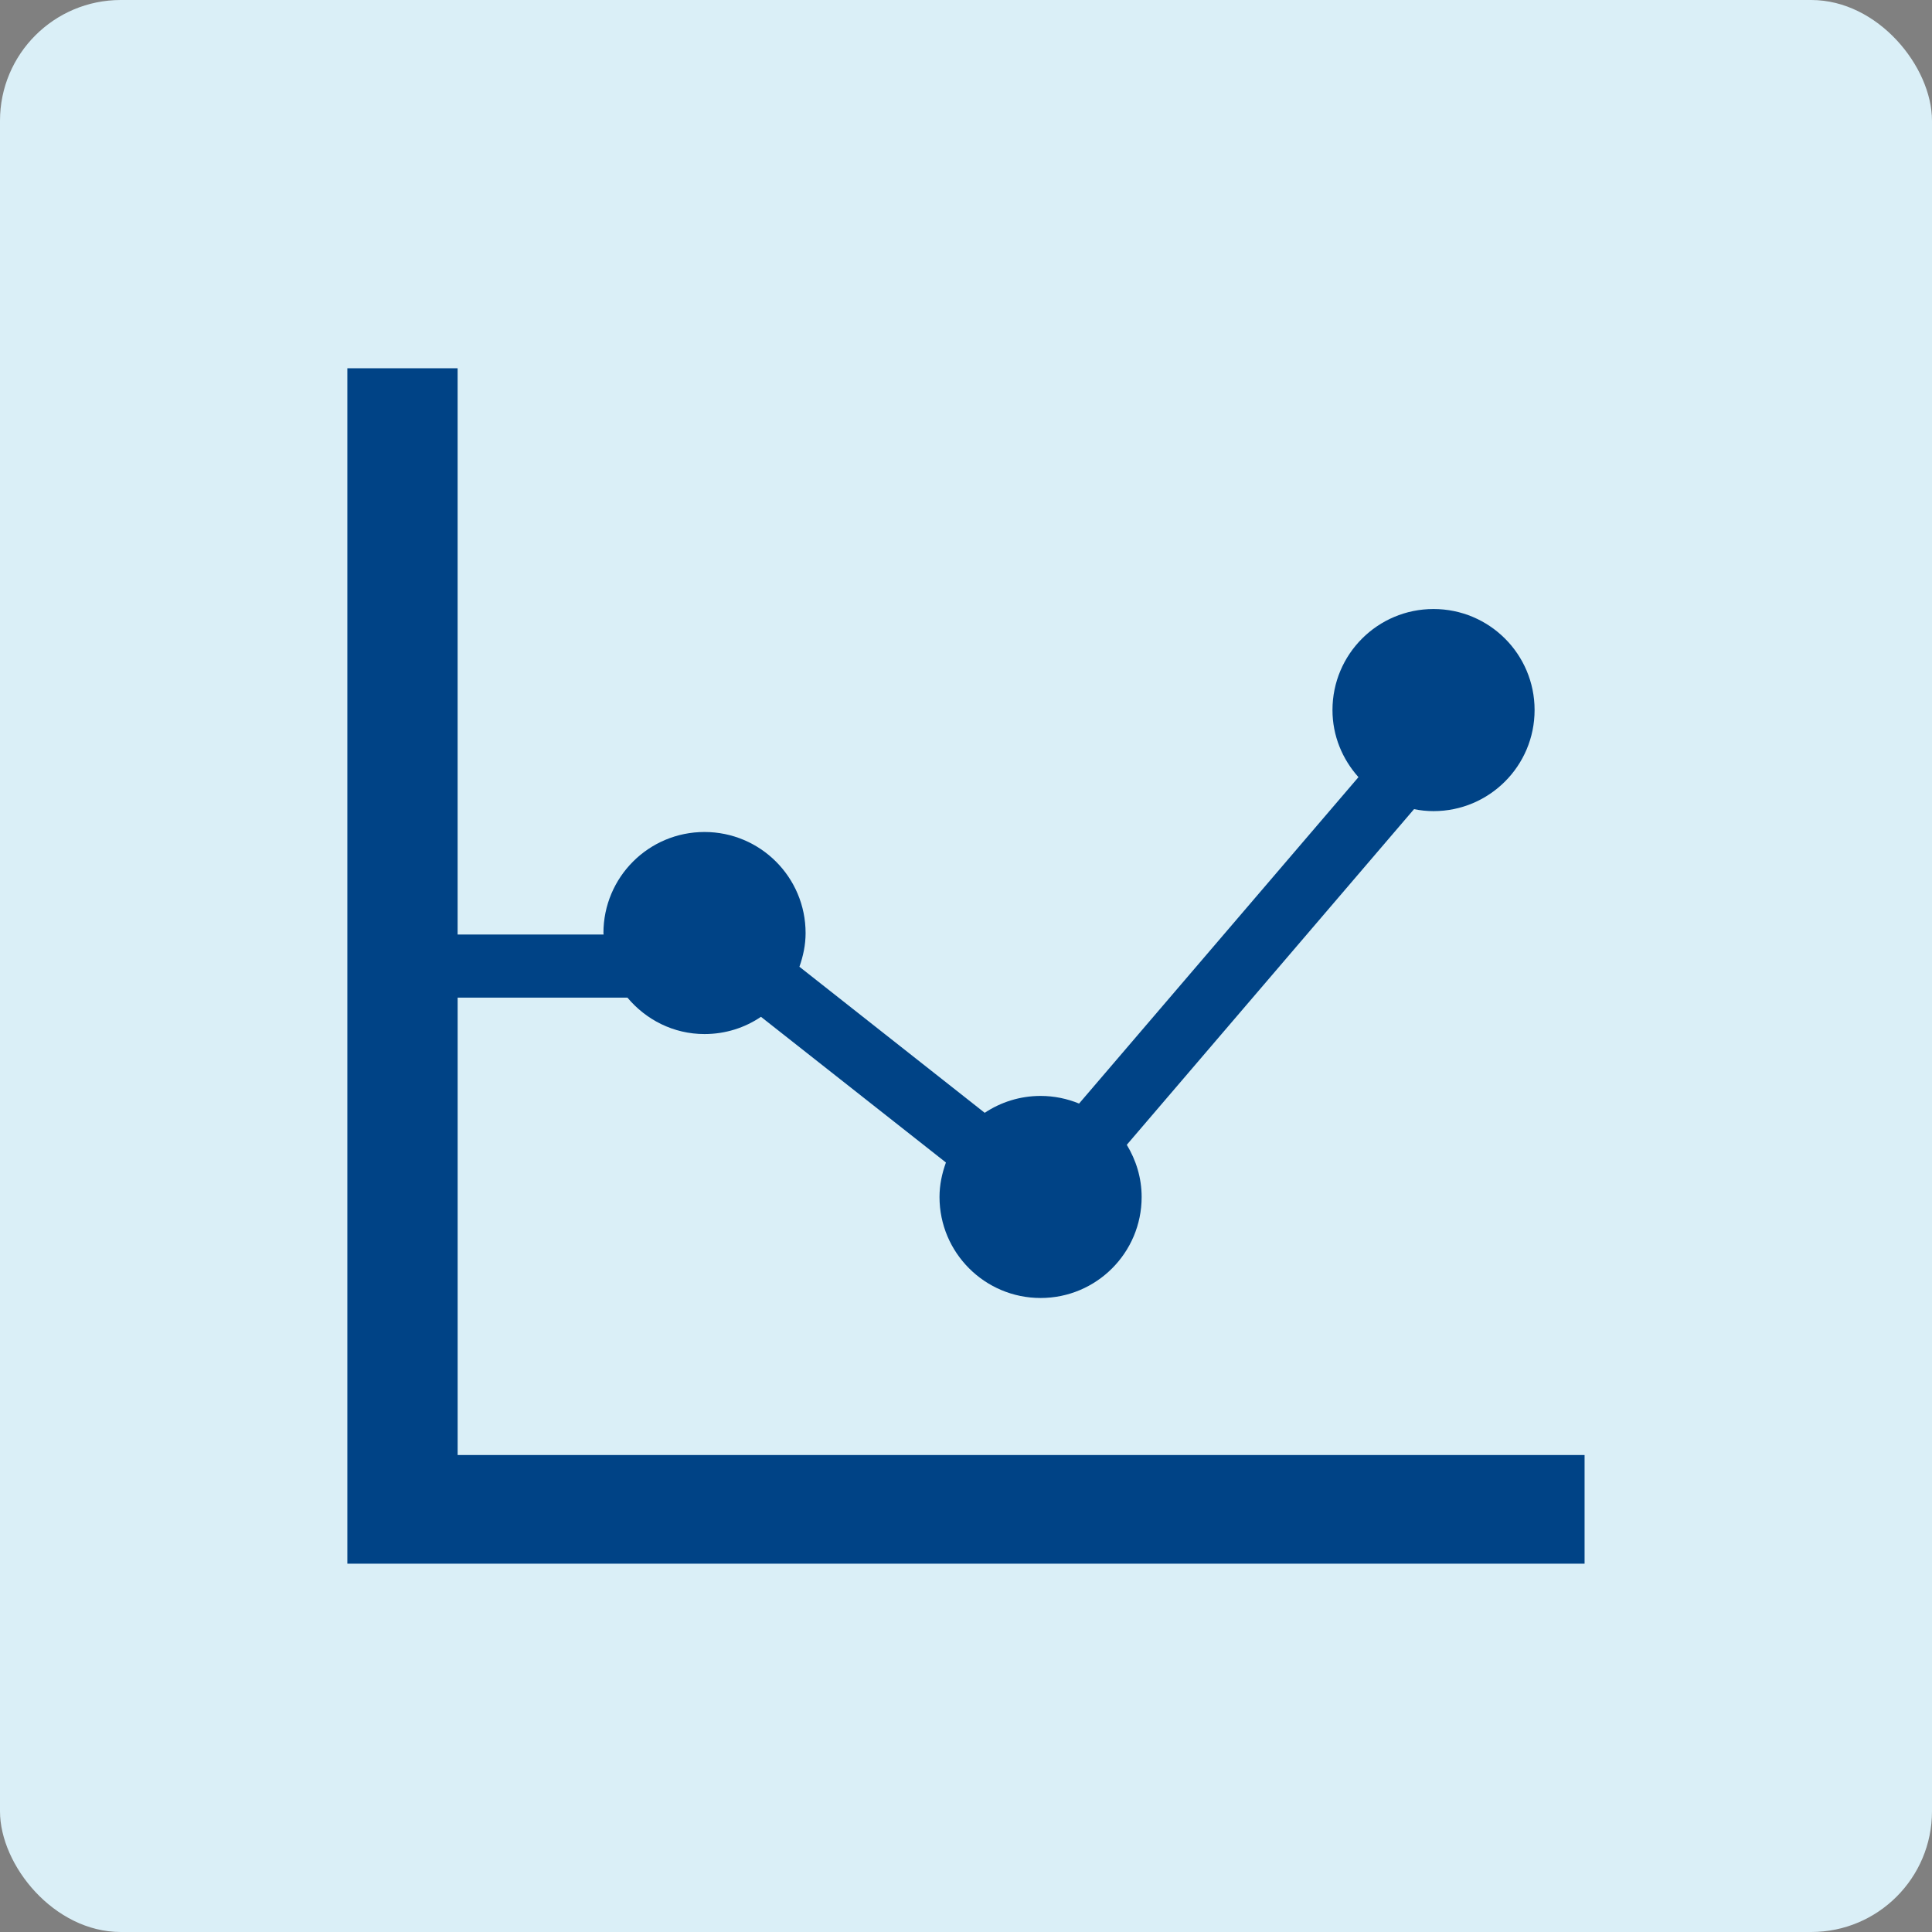
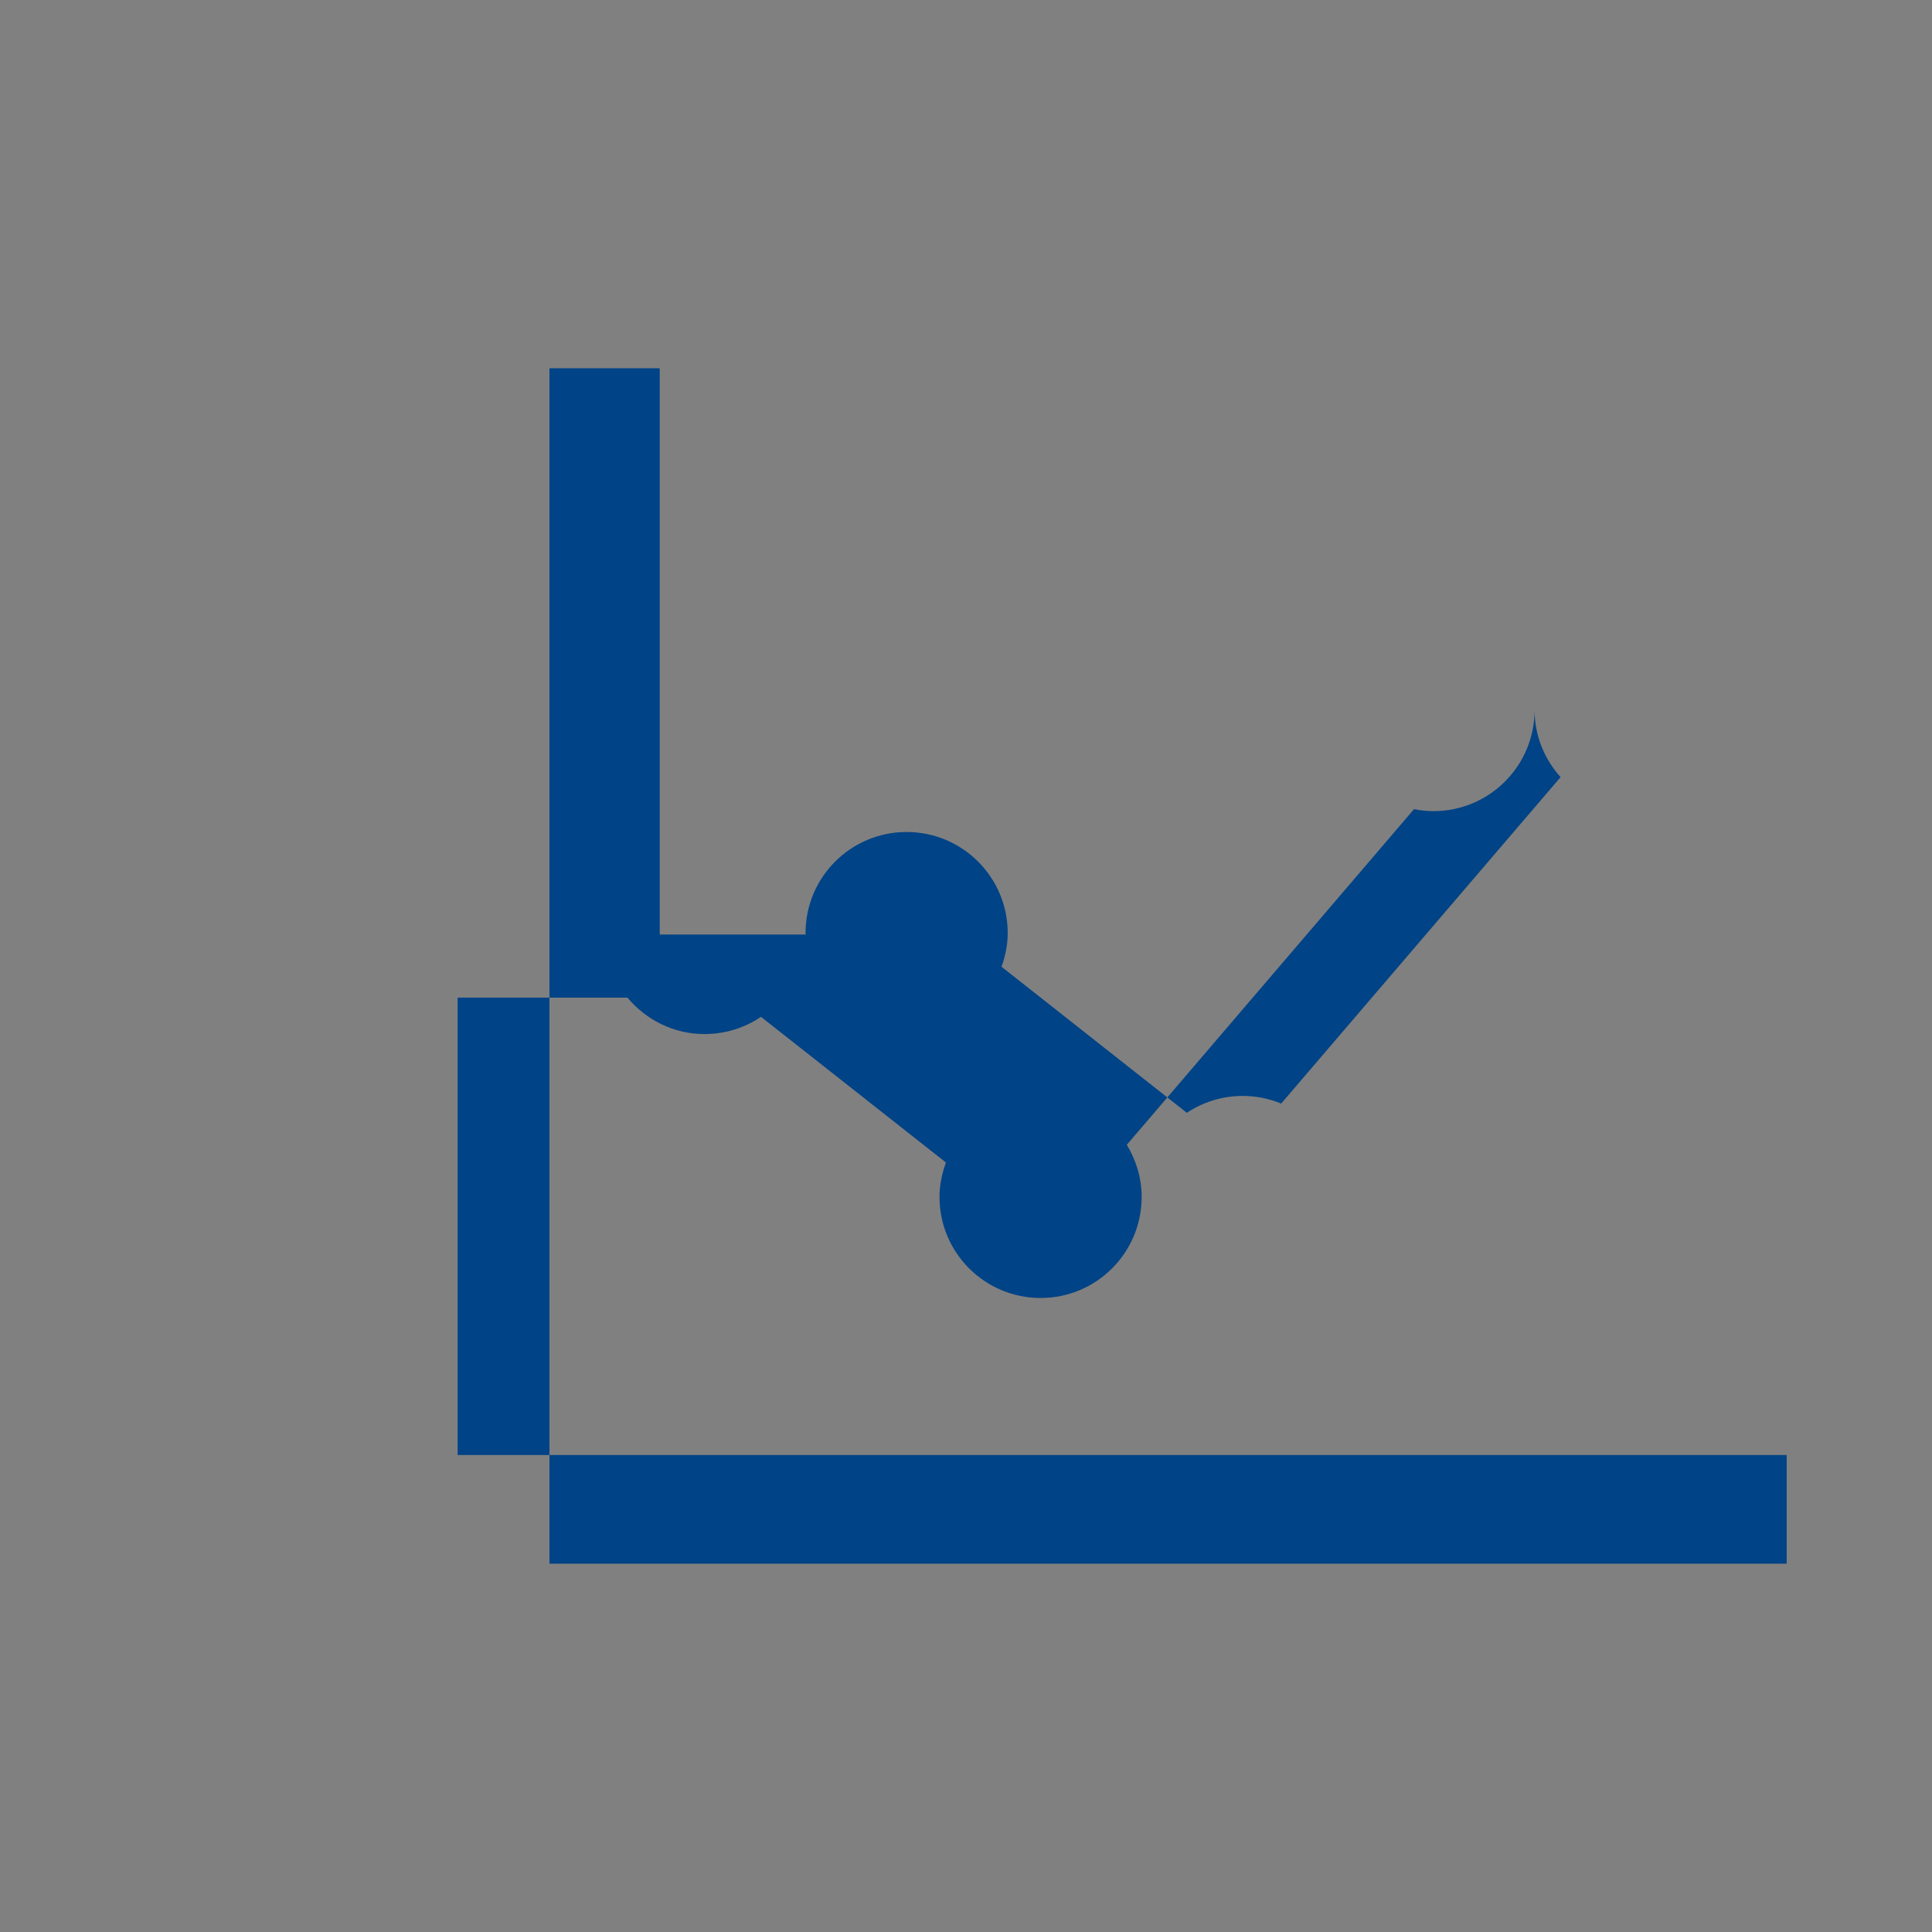
<svg xmlns="http://www.w3.org/2000/svg" id="_レイヤー_1" data-name="レイヤー 1" viewBox="0 0 80 80">
  <rect x="0" y="0" width="80" height="80" fill="#808080" stroke="none" />
  <defs>
    <style>
      .cls-1 {
        fill: #daeff7;
      }

      .cls-1, .cls-2 {
        stroke-width: 0px;
      }

      .cls-2 {
        fill: #004386;
      }
    </style>
  </defs>
-   <rect class="cls-1" width="80" height="80" rx="5" ry="5" />
-   <path class="cls-2" d="m18.95,60.251v-18.942h7.03c.767.915,1.903,1.509,3.192,1.509.868,0,1.673-.262,2.338-.714l7.659,6.033c-.162.447-.266.924-.266,1.427,0,2.309,1.875,4.183,4.187,4.183s4.183-1.874,4.183-4.183c0-.795-.233-1.528-.615-2.16l11.894-13.899c.26.053.53.082.806.082,2.313,0,4.186-1.874,4.186-4.186s-1.872-4.183-4.186-4.183-4.183,1.874-4.183,4.183c0,1.072.413,2.039,1.076,2.779l-11.569,13.516c-.493-.202-1.03-.316-1.593-.316-.855,0-1.651.258-2.314.699l-7.673-6.048c.155-.439.256-.904.256-1.394,0-2.312-1.874-4.186-4.187-4.186s-4.184,1.874-4.184,4.186c0,.021.008.04.008.06h-6.046V15.25h-4.566v49.499h51.231v-4.499H18.95Z" />
+   <path class="cls-2" d="m18.95,60.251v-18.942h7.03c.767.915,1.903,1.509,3.192,1.509.868,0,1.673-.262,2.338-.714l7.659,6.033c-.162.447-.266.924-.266,1.427,0,2.309,1.875,4.183,4.187,4.183s4.183-1.874,4.183-4.183c0-.795-.233-1.528-.615-2.16l11.894-13.899c.26.053.53.082.806.082,2.313,0,4.186-1.874,4.186-4.186c0,1.072.413,2.039,1.076,2.779l-11.569,13.516c-.493-.202-1.03-.316-1.593-.316-.855,0-1.651.258-2.314.699l-7.673-6.048c.155-.439.256-.904.256-1.394,0-2.312-1.874-4.186-4.187-4.186s-4.184,1.874-4.184,4.186c0,.021.008.04.008.06h-6.046V15.25h-4.566v49.499h51.231v-4.499H18.95Z" />
</svg>